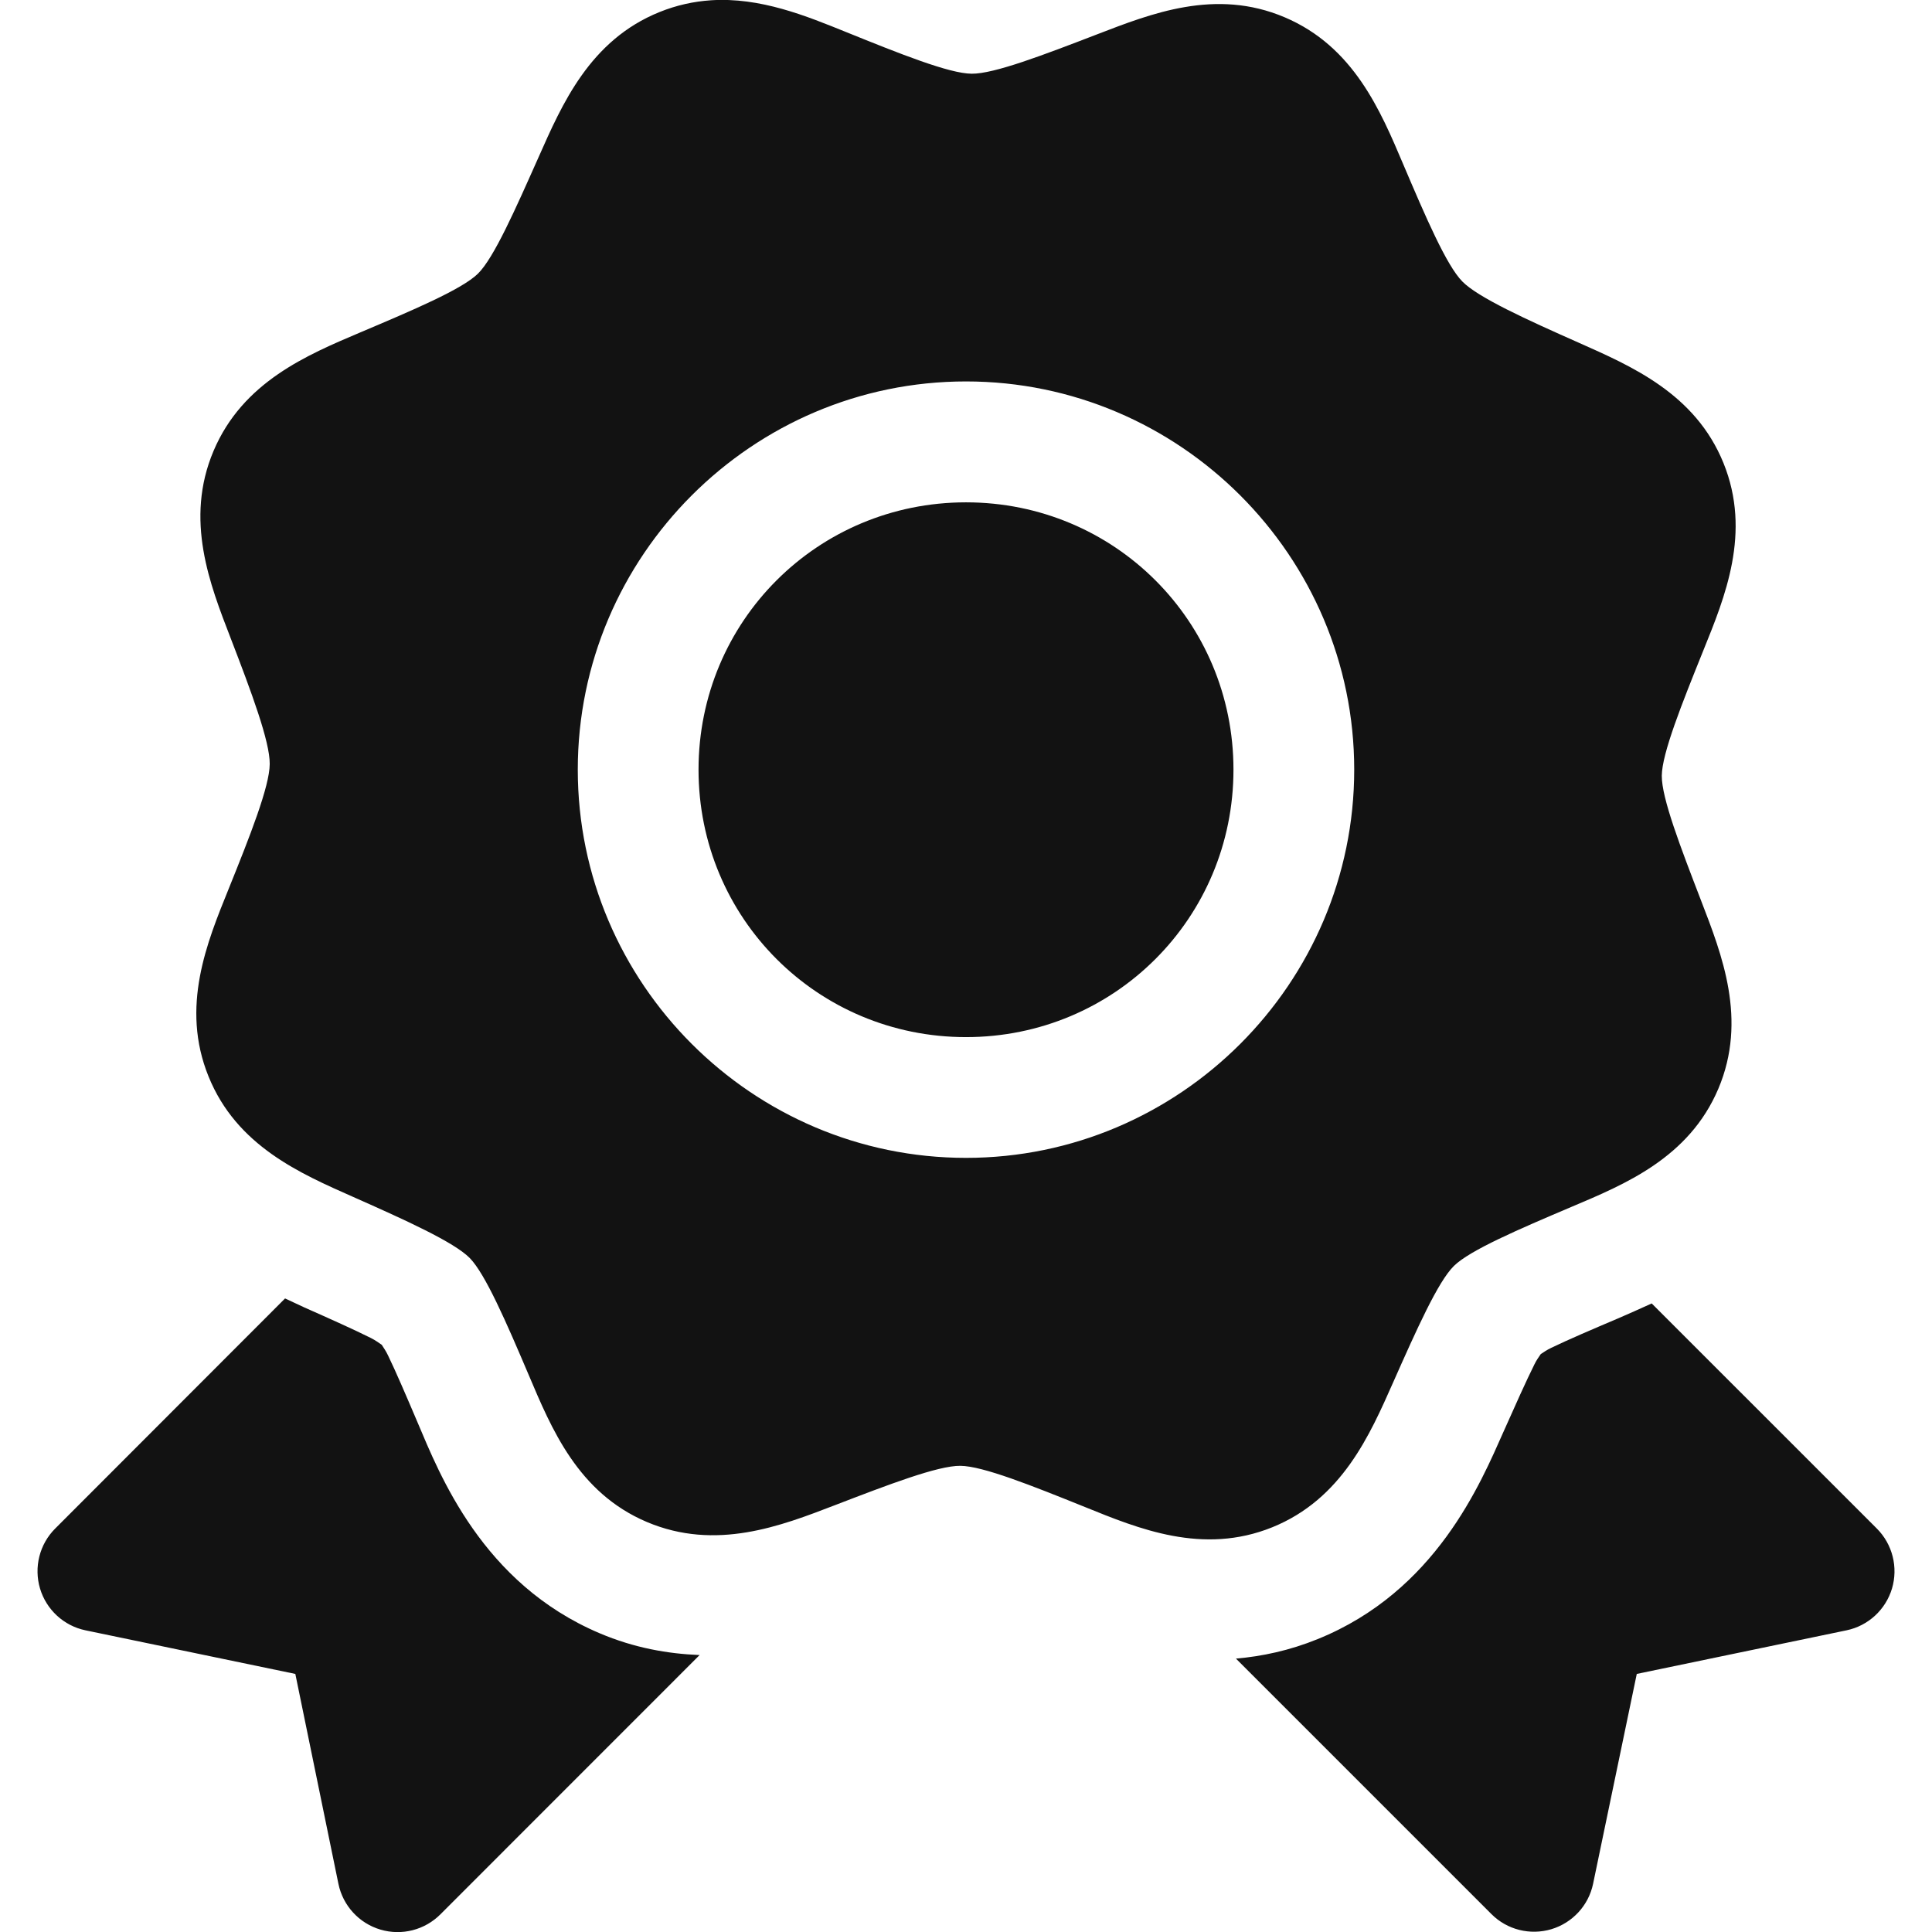
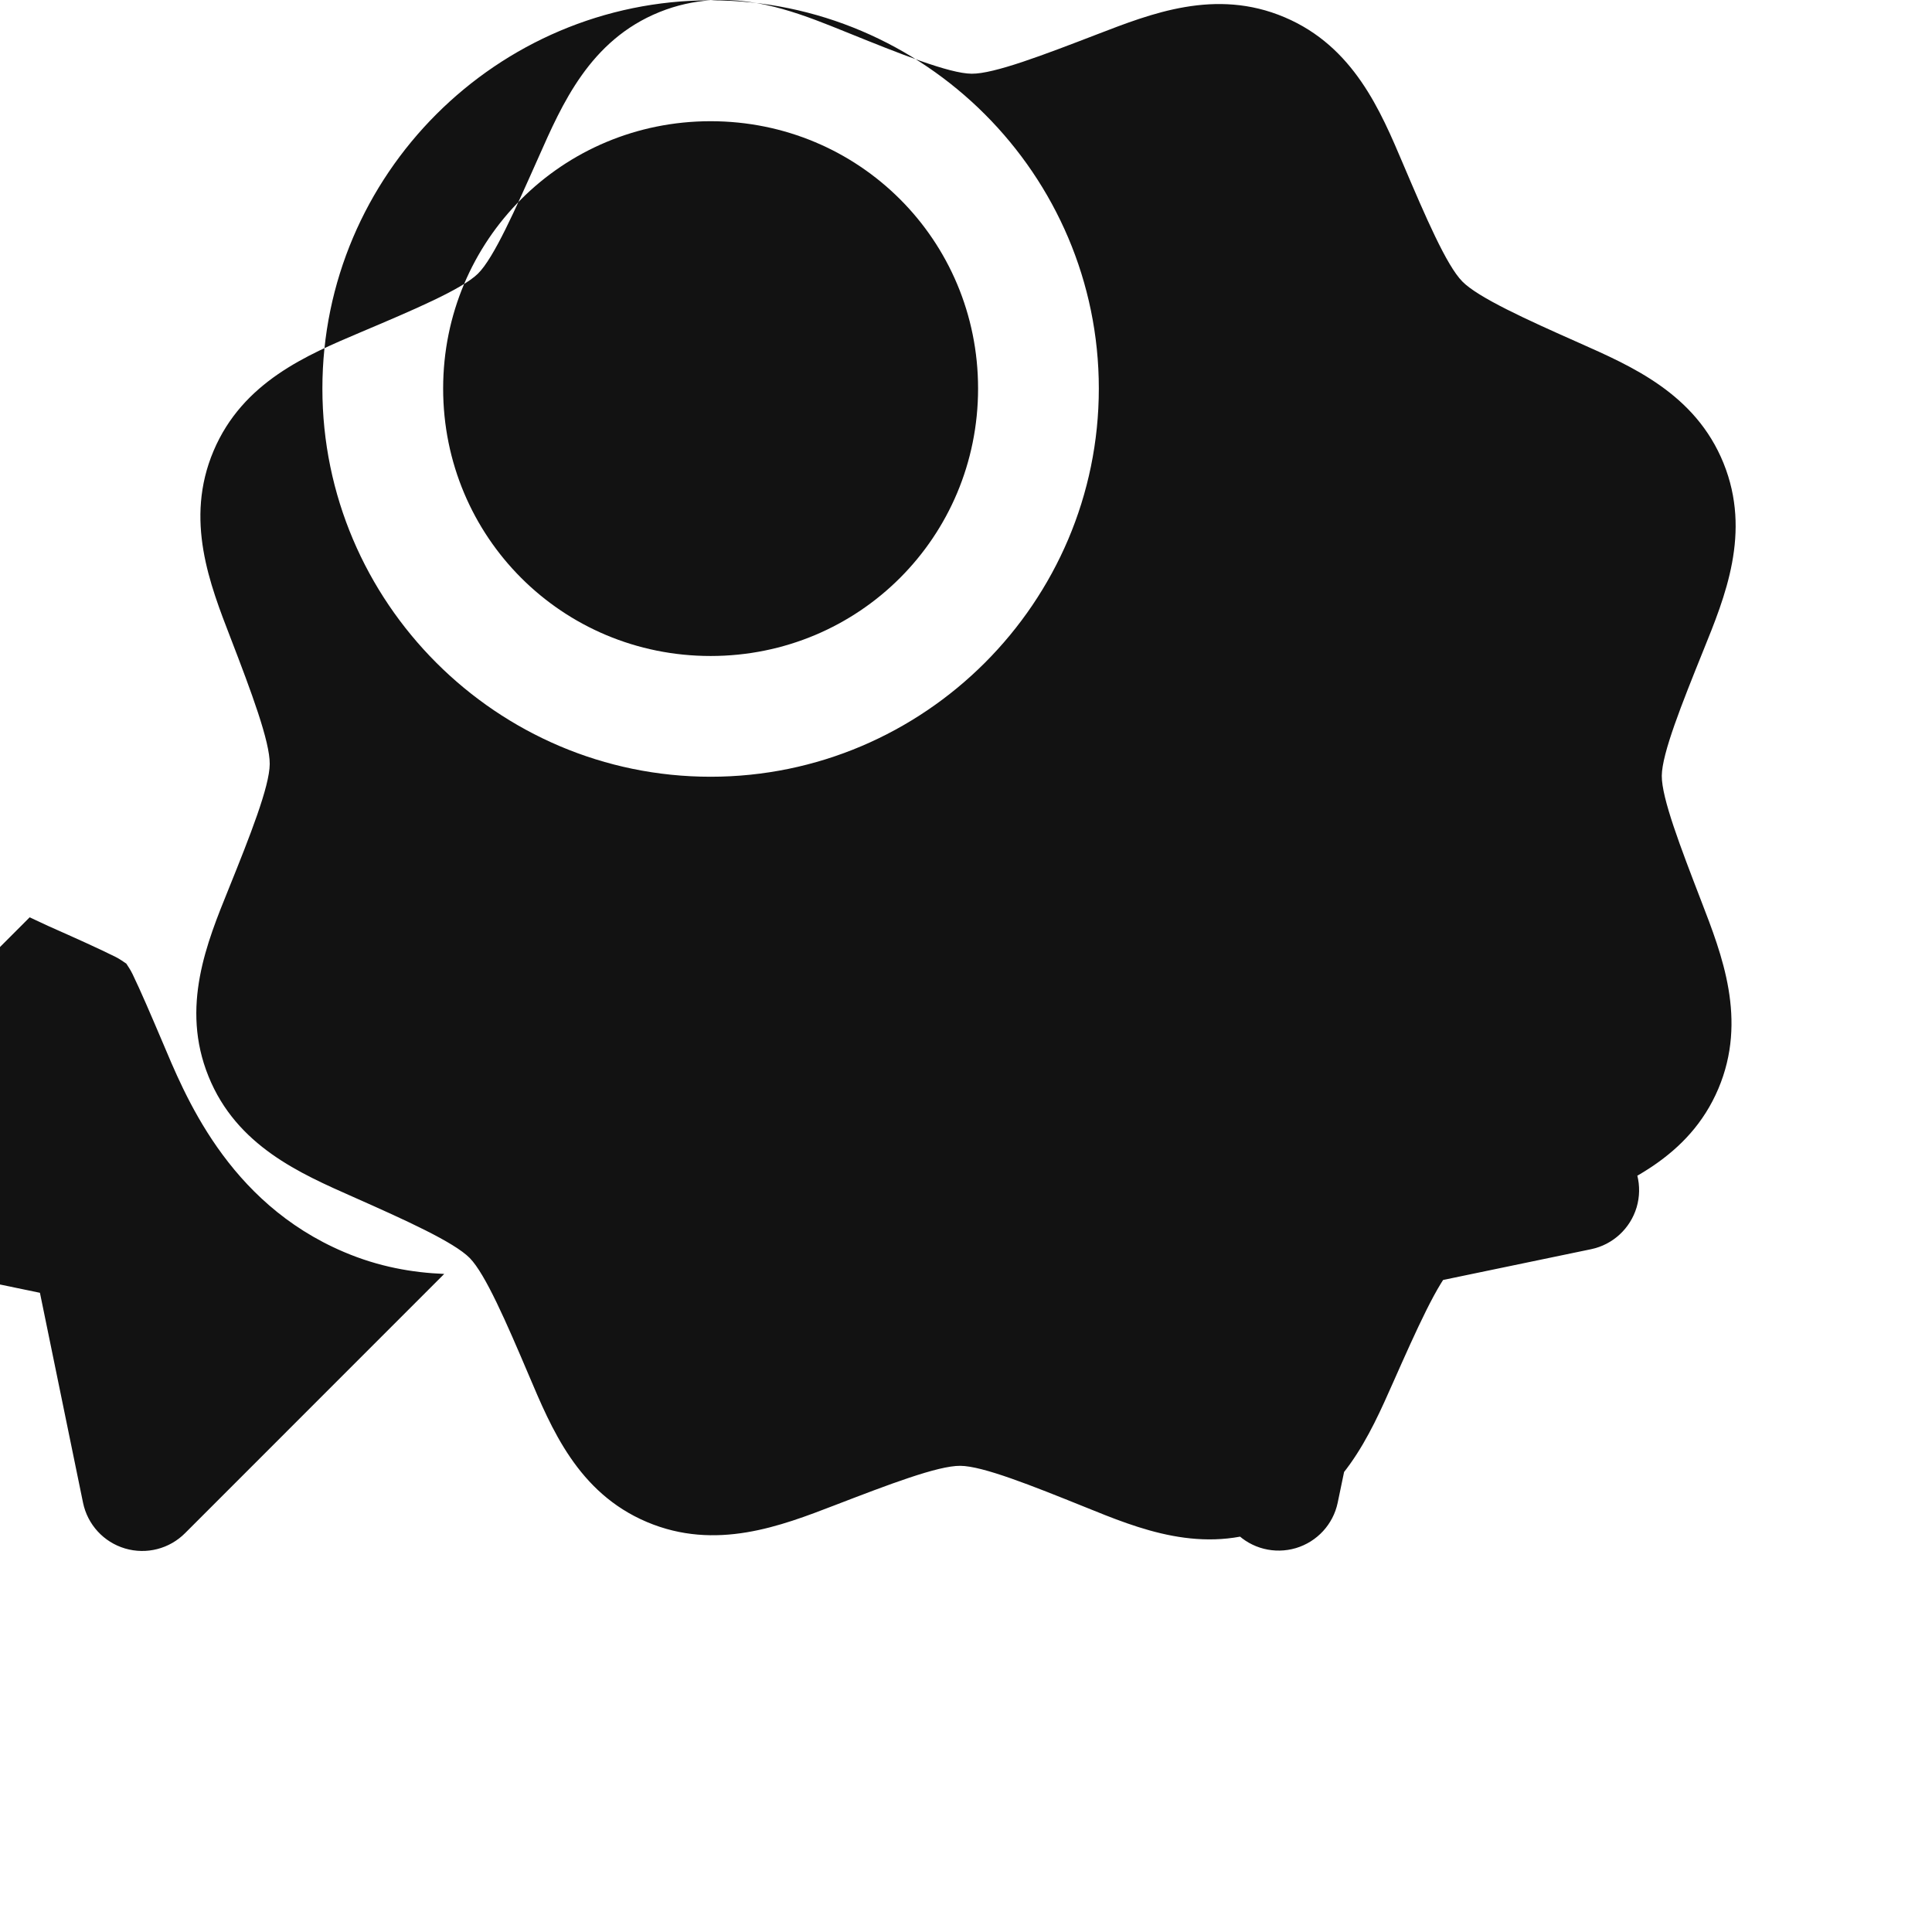
<svg xmlns="http://www.w3.org/2000/svg" width="100pt" height="100pt" version="1.1" viewBox="0 0 100 100">
-   <path d="m36.781 0.016c-0.863 0.059-1.75 0.246-2.648 0.609-3.606 1.457-5.043 4.773-6.25 7.496-1.211 2.719-2.316 5.227-3.144 6.043-0.828 0.812-3.352 1.883-6.094 3.043-2.738 1.164-6.074 2.551-7.59 6.129-1.516 3.578-0.184 6.926 0.887 9.703 1.07 2.777 2.031 5.348 2.019 6.508-0.008 1.16-1.016 3.711-2.129 6.469-1.117 2.762-2.5 6.098-1.039 9.699 1.457 3.606 4.766 5.031 7.488 6.238s5.215 2.336 6.031 3.16c0.812 0.828 1.895 3.328 3.059 6.066 1.164 2.742 2.531 6.082 6.109 7.598s6.949 0.203 9.73-0.867c2.773-1.066 5.336-2.051 6.496-2.039 1.16 0.008 3.691 1.02 6.453 2.133 2.758 1.117 6.094 2.504 9.695 1.047 3.606-1.461 5.051-4.781 6.258-7.504 1.207-2.719 2.316-5.211 3.144-6.023 0.824-0.812 3.348-1.895 6.09-3.059 2.742-1.16 6.074-2.527 7.594-6.109 1.516-3.578 0.184-6.949-0.887-9.727-1.07-2.781-2.047-5.316-2.039-6.477 0.012-1.16 1.035-3.715 2.148-6.477 1.117-2.762 2.504-6.102 1.047-9.703-1.461-3.606-4.777-5.023-7.496-6.234-2.723-1.207-5.211-2.34-6.023-3.168-0.816-0.824-1.902-3.344-3.066-6.082-1.164-2.742-2.555-6.078-6.133-7.594-3.582-1.52-6.926-0.184-9.703 0.883-2.781 1.07-5.336 2.051-6.496 2.039-1.16-0.008-3.715-1.031-6.477-2.148-2.07-0.836-4.453-1.824-7.035-1.652zm13.219 19.727c11.062 0 20.094 9.031 20.094 20.094s-9.031 20.094-20.094 20.094-20.094-9.031-20.094-20.094 9.031-20.094 20.094-20.094zm0 6.258c-7.684 0-13.844 6.152-13.844 13.836 0 7.684 6.16 13.844 13.844 13.844s13.844-6.16 13.844-13.844c0-7.684-6.16-13.836-13.844-13.836zm-35.246 41.207-11.902 11.914c-0.809 0.812-1.105 2-0.781 3.098 0.328 1.098 1.23 1.93 2.348 2.164l10.867 2.258 2.231 10.867c0.234 1.129 1.066 2.039 2.176 2.367 1.105 0.328 2.301 0.02 3.113-0.801l13.406-13.41c-1.645-0.066-3.383-0.367-5.176-1.129-6.086-2.578-8.285-8.234-9.422-10.91-0.578-1.359-1.113-2.609-1.531-3.473-0.117-0.242-0.211-0.367-0.324-0.547-0.18-0.117-0.309-0.223-0.555-0.348-0.867-0.434-2.113-0.992-3.461-1.59-0.27-0.121-0.668-0.316-0.988-0.461zm70.738 0.258c-0.605 0.273-1.242 0.562-1.703 0.758-1.363 0.578-2.621 1.117-3.496 1.539-0.242 0.117-0.363 0.207-0.543 0.324-0.117 0.176-0.211 0.293-0.328 0.531-0.43 0.863-0.988 2.113-1.594 3.473-1.195 2.684-3.504 8.273-9.629 10.75-1.453 0.59-2.871 0.891-4.227 1.008l13.227 13.227c0.809 0.809 1.996 1.105 3.094 0.781 1.098-0.328 1.93-1.23 2.164-2.348l2.262-10.867 10.863-2.258c1.117-0.234 2.019-1.066 2.348-2.164 0.324-1.098 0.027-2.285-0.781-3.098z" fill="#121212" />
+   <path d="m36.781 0.016c-0.863 0.059-1.75 0.246-2.648 0.609-3.606 1.457-5.043 4.773-6.25 7.496-1.211 2.719-2.316 5.227-3.144 6.043-0.828 0.812-3.352 1.883-6.094 3.043-2.738 1.164-6.074 2.551-7.59 6.129-1.516 3.578-0.184 6.926 0.887 9.703 1.07 2.777 2.031 5.348 2.019 6.508-0.008 1.16-1.016 3.711-2.129 6.469-1.117 2.762-2.5 6.098-1.039 9.699 1.457 3.606 4.766 5.031 7.488 6.238s5.215 2.336 6.031 3.16c0.812 0.828 1.895 3.328 3.059 6.066 1.164 2.742 2.531 6.082 6.109 7.598s6.949 0.203 9.73-0.867c2.773-1.066 5.336-2.051 6.496-2.039 1.16 0.008 3.691 1.02 6.453 2.133 2.758 1.117 6.094 2.504 9.695 1.047 3.606-1.461 5.051-4.781 6.258-7.504 1.207-2.719 2.316-5.211 3.144-6.023 0.824-0.812 3.348-1.895 6.09-3.059 2.742-1.16 6.074-2.527 7.594-6.109 1.516-3.578 0.184-6.949-0.887-9.727-1.07-2.781-2.047-5.316-2.039-6.477 0.012-1.16 1.035-3.715 2.148-6.477 1.117-2.762 2.504-6.102 1.047-9.703-1.461-3.606-4.777-5.023-7.496-6.234-2.723-1.207-5.211-2.34-6.023-3.168-0.816-0.824-1.902-3.344-3.066-6.082-1.164-2.742-2.555-6.078-6.133-7.594-3.582-1.52-6.926-0.184-9.703 0.883-2.781 1.07-5.336 2.051-6.496 2.039-1.16-0.008-3.715-1.031-6.477-2.148-2.07-0.836-4.453-1.824-7.035-1.652zc11.062 0 20.094 9.031 20.094 20.094s-9.031 20.094-20.094 20.094-20.094-9.031-20.094-20.094 9.031-20.094 20.094-20.094zm0 6.258c-7.684 0-13.844 6.152-13.844 13.836 0 7.684 6.16 13.844 13.844 13.844s13.844-6.16 13.844-13.844c0-7.684-6.16-13.836-13.844-13.836zm-35.246 41.207-11.902 11.914c-0.809 0.812-1.105 2-0.781 3.098 0.328 1.098 1.23 1.93 2.348 2.164l10.867 2.258 2.231 10.867c0.234 1.129 1.066 2.039 2.176 2.367 1.105 0.328 2.301 0.02 3.113-0.801l13.406-13.41c-1.645-0.066-3.383-0.367-5.176-1.129-6.086-2.578-8.285-8.234-9.422-10.91-0.578-1.359-1.113-2.609-1.531-3.473-0.117-0.242-0.211-0.367-0.324-0.547-0.18-0.117-0.309-0.223-0.555-0.348-0.867-0.434-2.113-0.992-3.461-1.59-0.27-0.121-0.668-0.316-0.988-0.461zm70.738 0.258c-0.605 0.273-1.242 0.562-1.703 0.758-1.363 0.578-2.621 1.117-3.496 1.539-0.242 0.117-0.363 0.207-0.543 0.324-0.117 0.176-0.211 0.293-0.328 0.531-0.43 0.863-0.988 2.113-1.594 3.473-1.195 2.684-3.504 8.273-9.629 10.75-1.453 0.59-2.871 0.891-4.227 1.008l13.227 13.227c0.809 0.809 1.996 1.105 3.094 0.781 1.098-0.328 1.93-1.23 2.164-2.348l2.262-10.867 10.863-2.258c1.117-0.234 2.019-1.066 2.348-2.164 0.324-1.098 0.027-2.285-0.781-3.098z" fill="#121212" />
</svg>